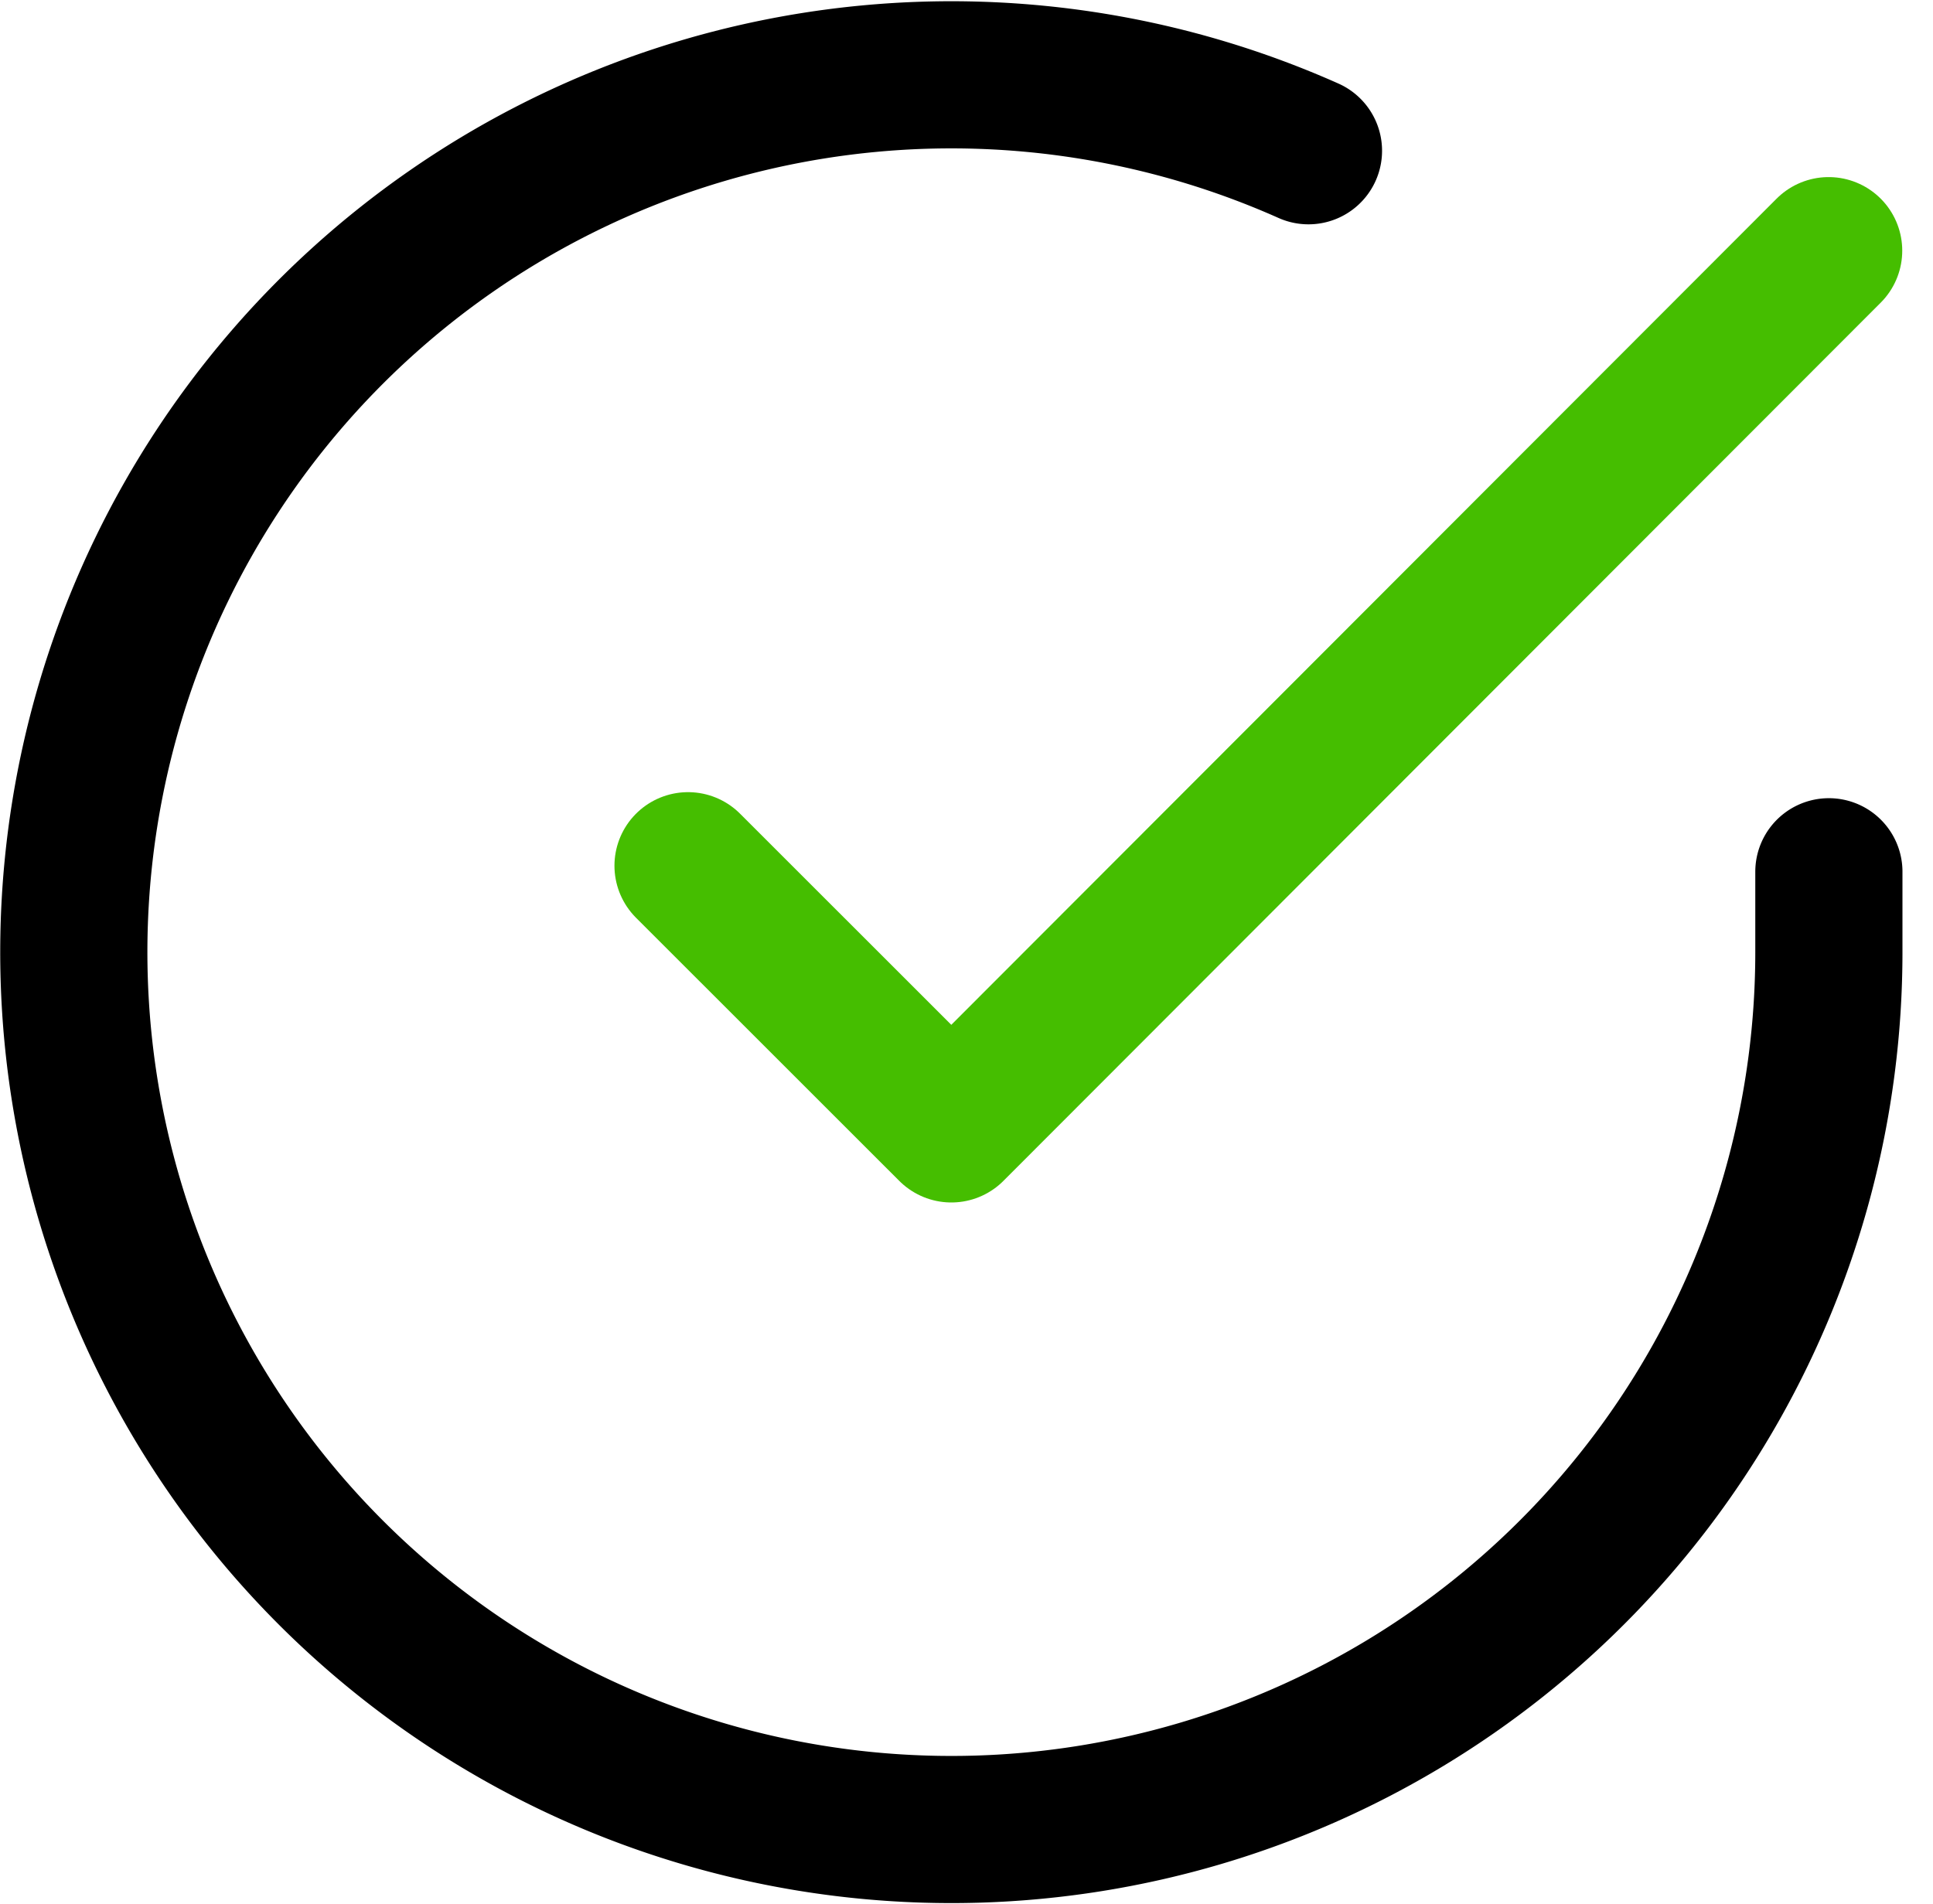
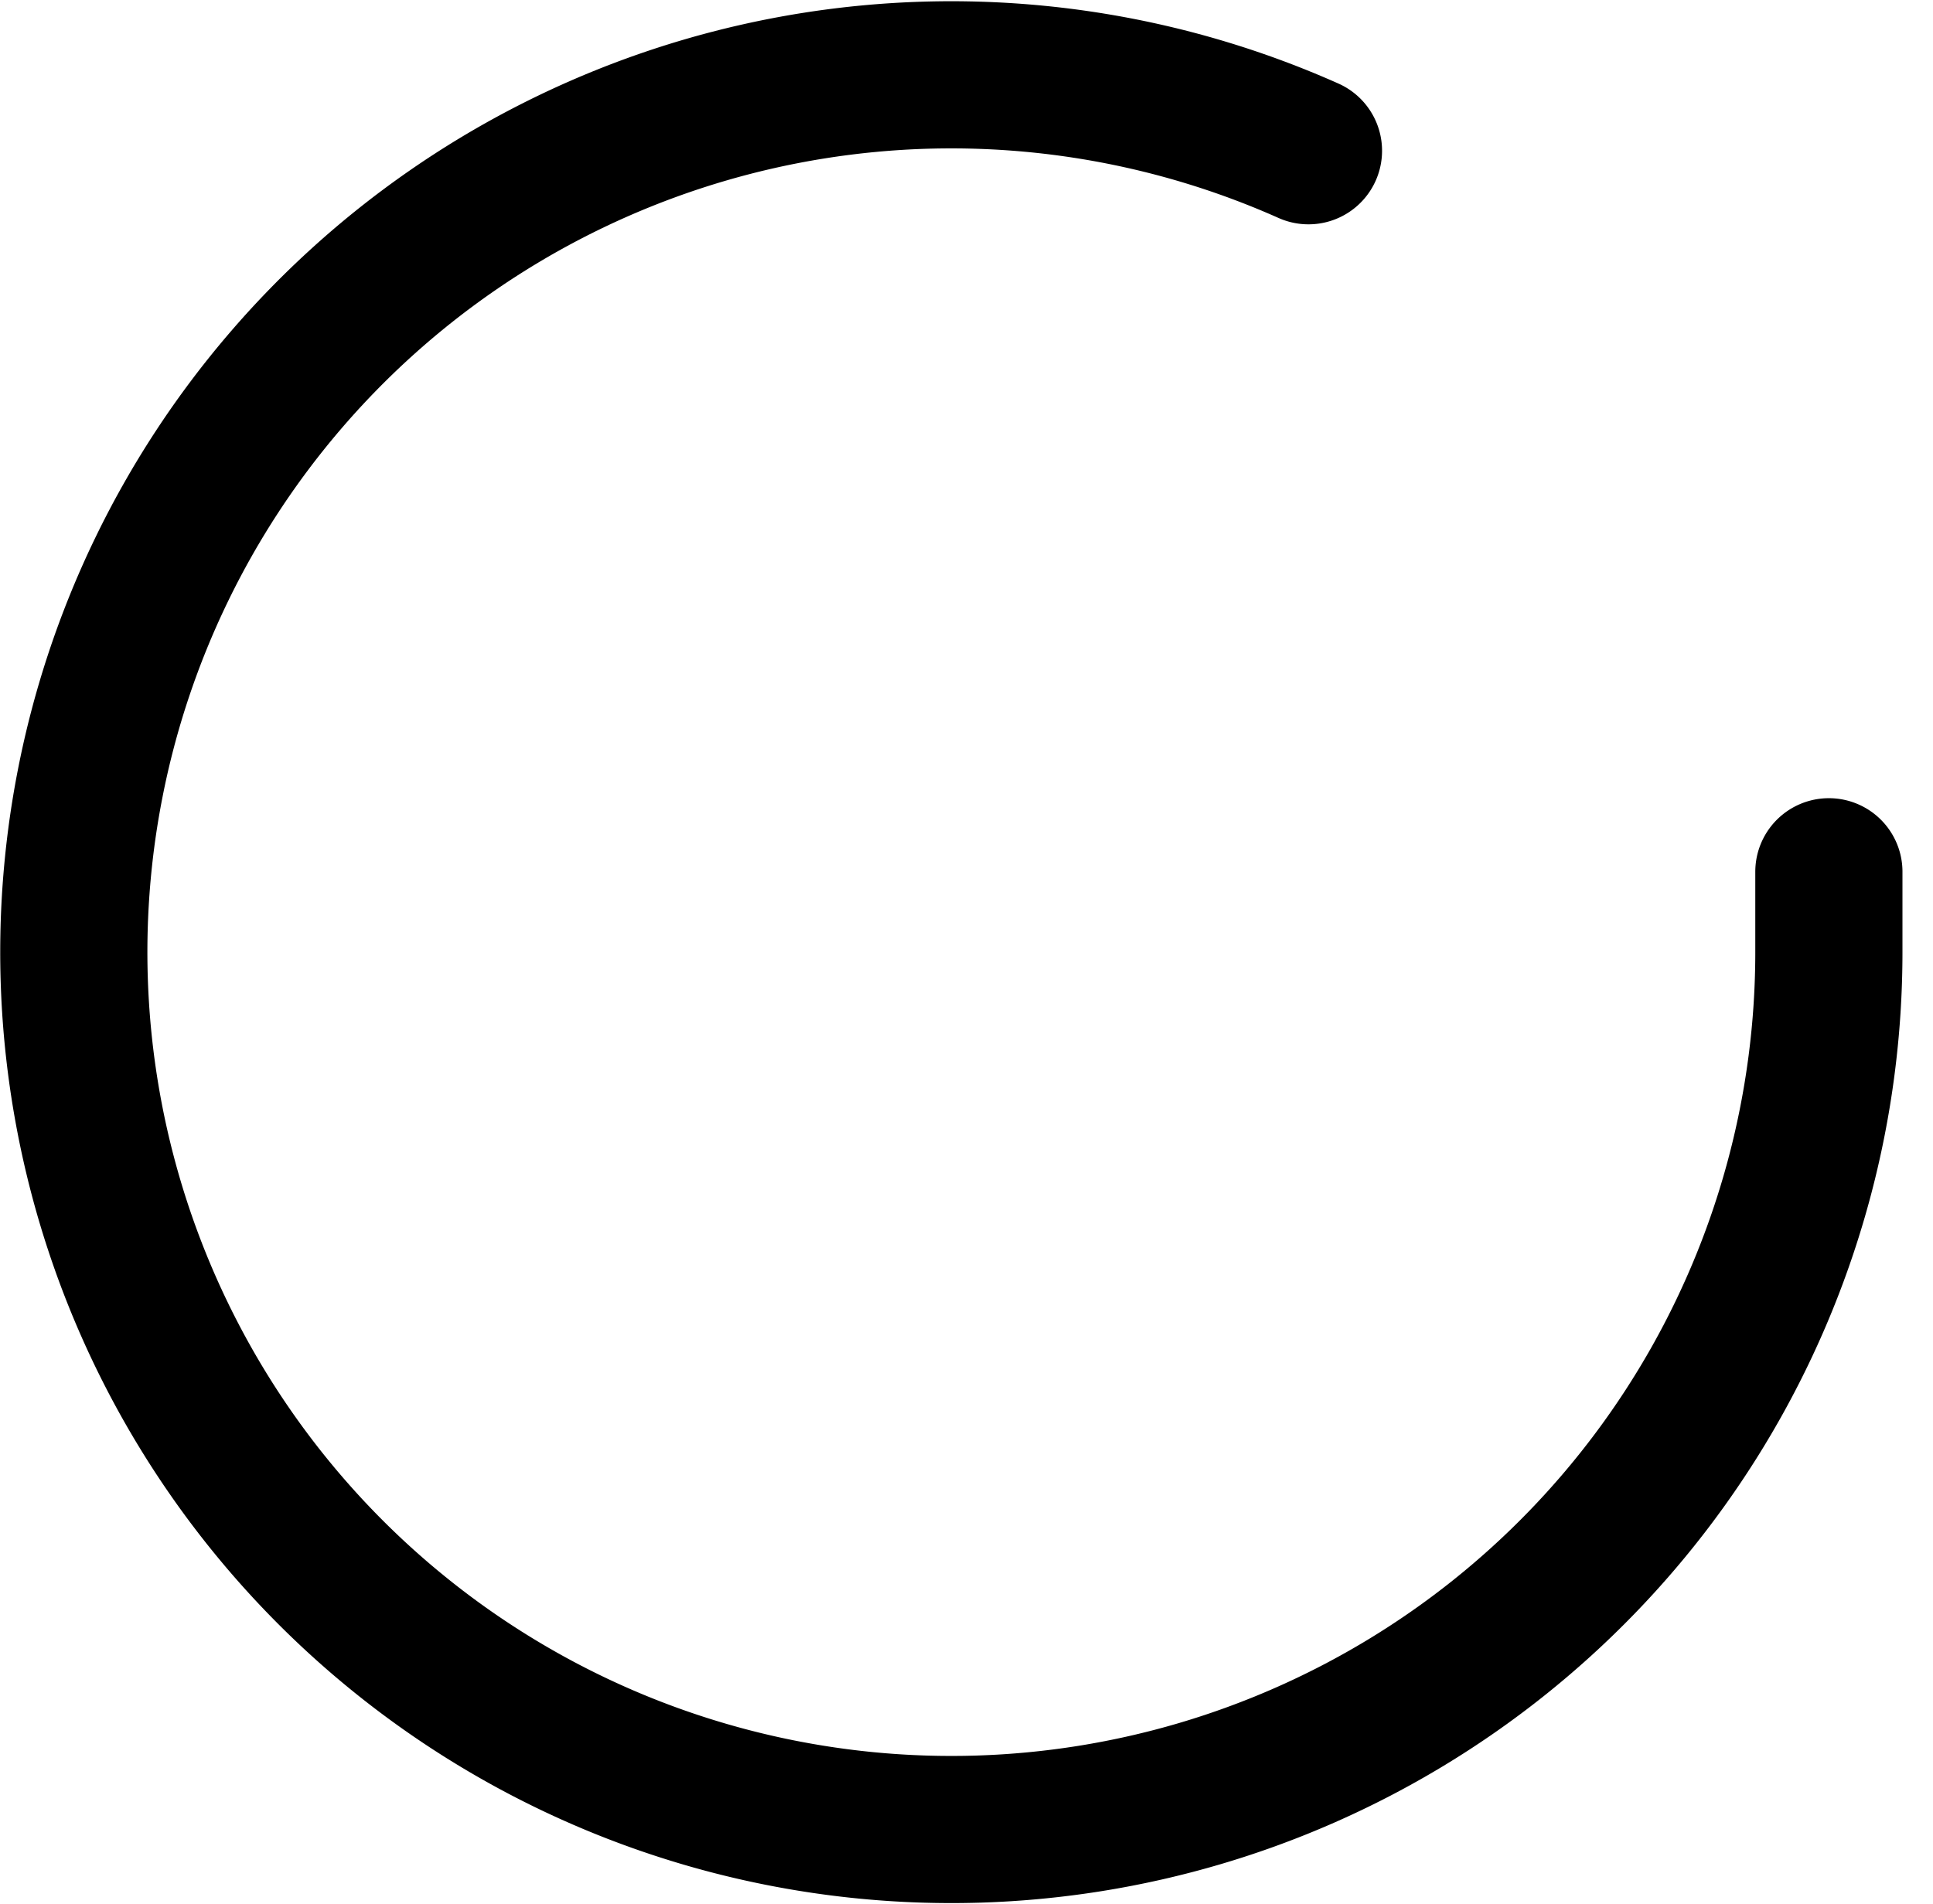
<svg xmlns="http://www.w3.org/2000/svg" width="26.268" height="25.883" viewBox="0 0 26.268 25.883">
  <defs>
    <style>.a,.b{fill:none;stroke-linecap:round;stroke-linejoin:round;stroke-width:2px;}.a{stroke:#000;}.b{stroke:#45be00;}</style>
  </defs>
  <g transform="translate(1.002 1.014)">
    <path class="a" d="M26.851,13.826v1.1a11.925,11.925,0,1,1-7.072-10.9" transform="translate(-3 -2.991)" />
-     <path class="b" d="M29,6,17.078,17.937,13.5,14.36" transform="translate(-5.152 -3.607)" />
  </g>
</svg>